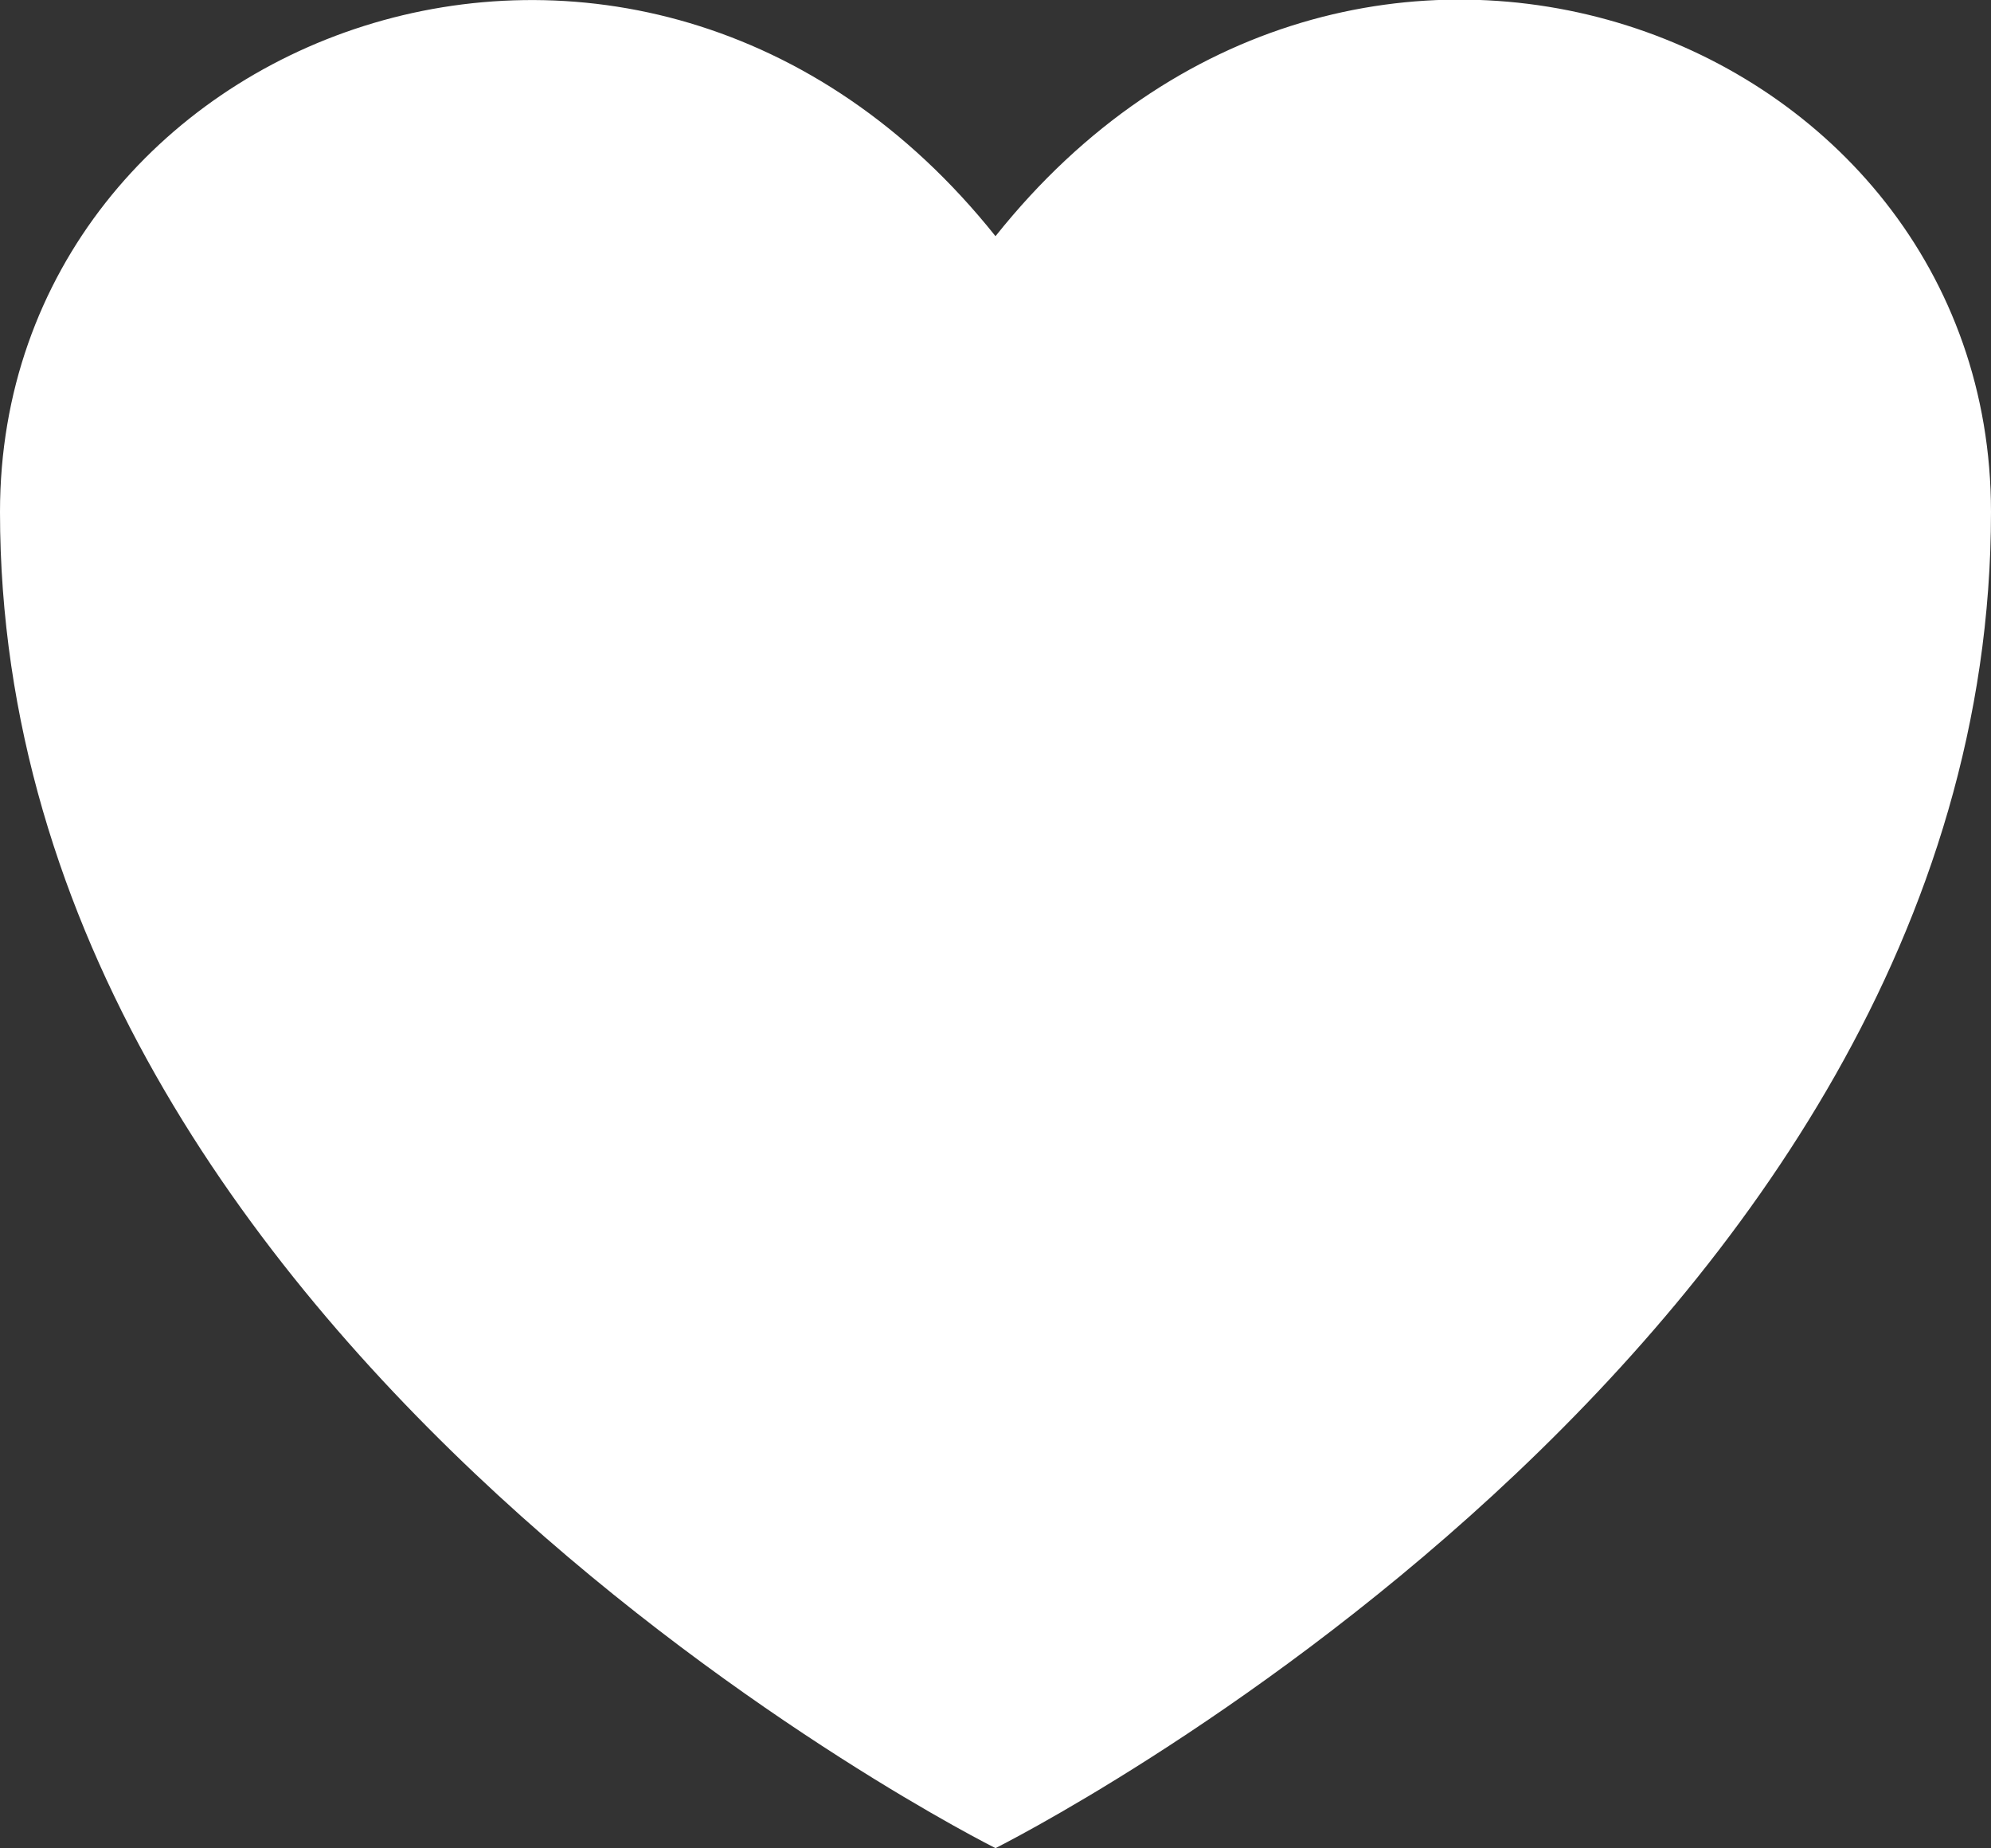
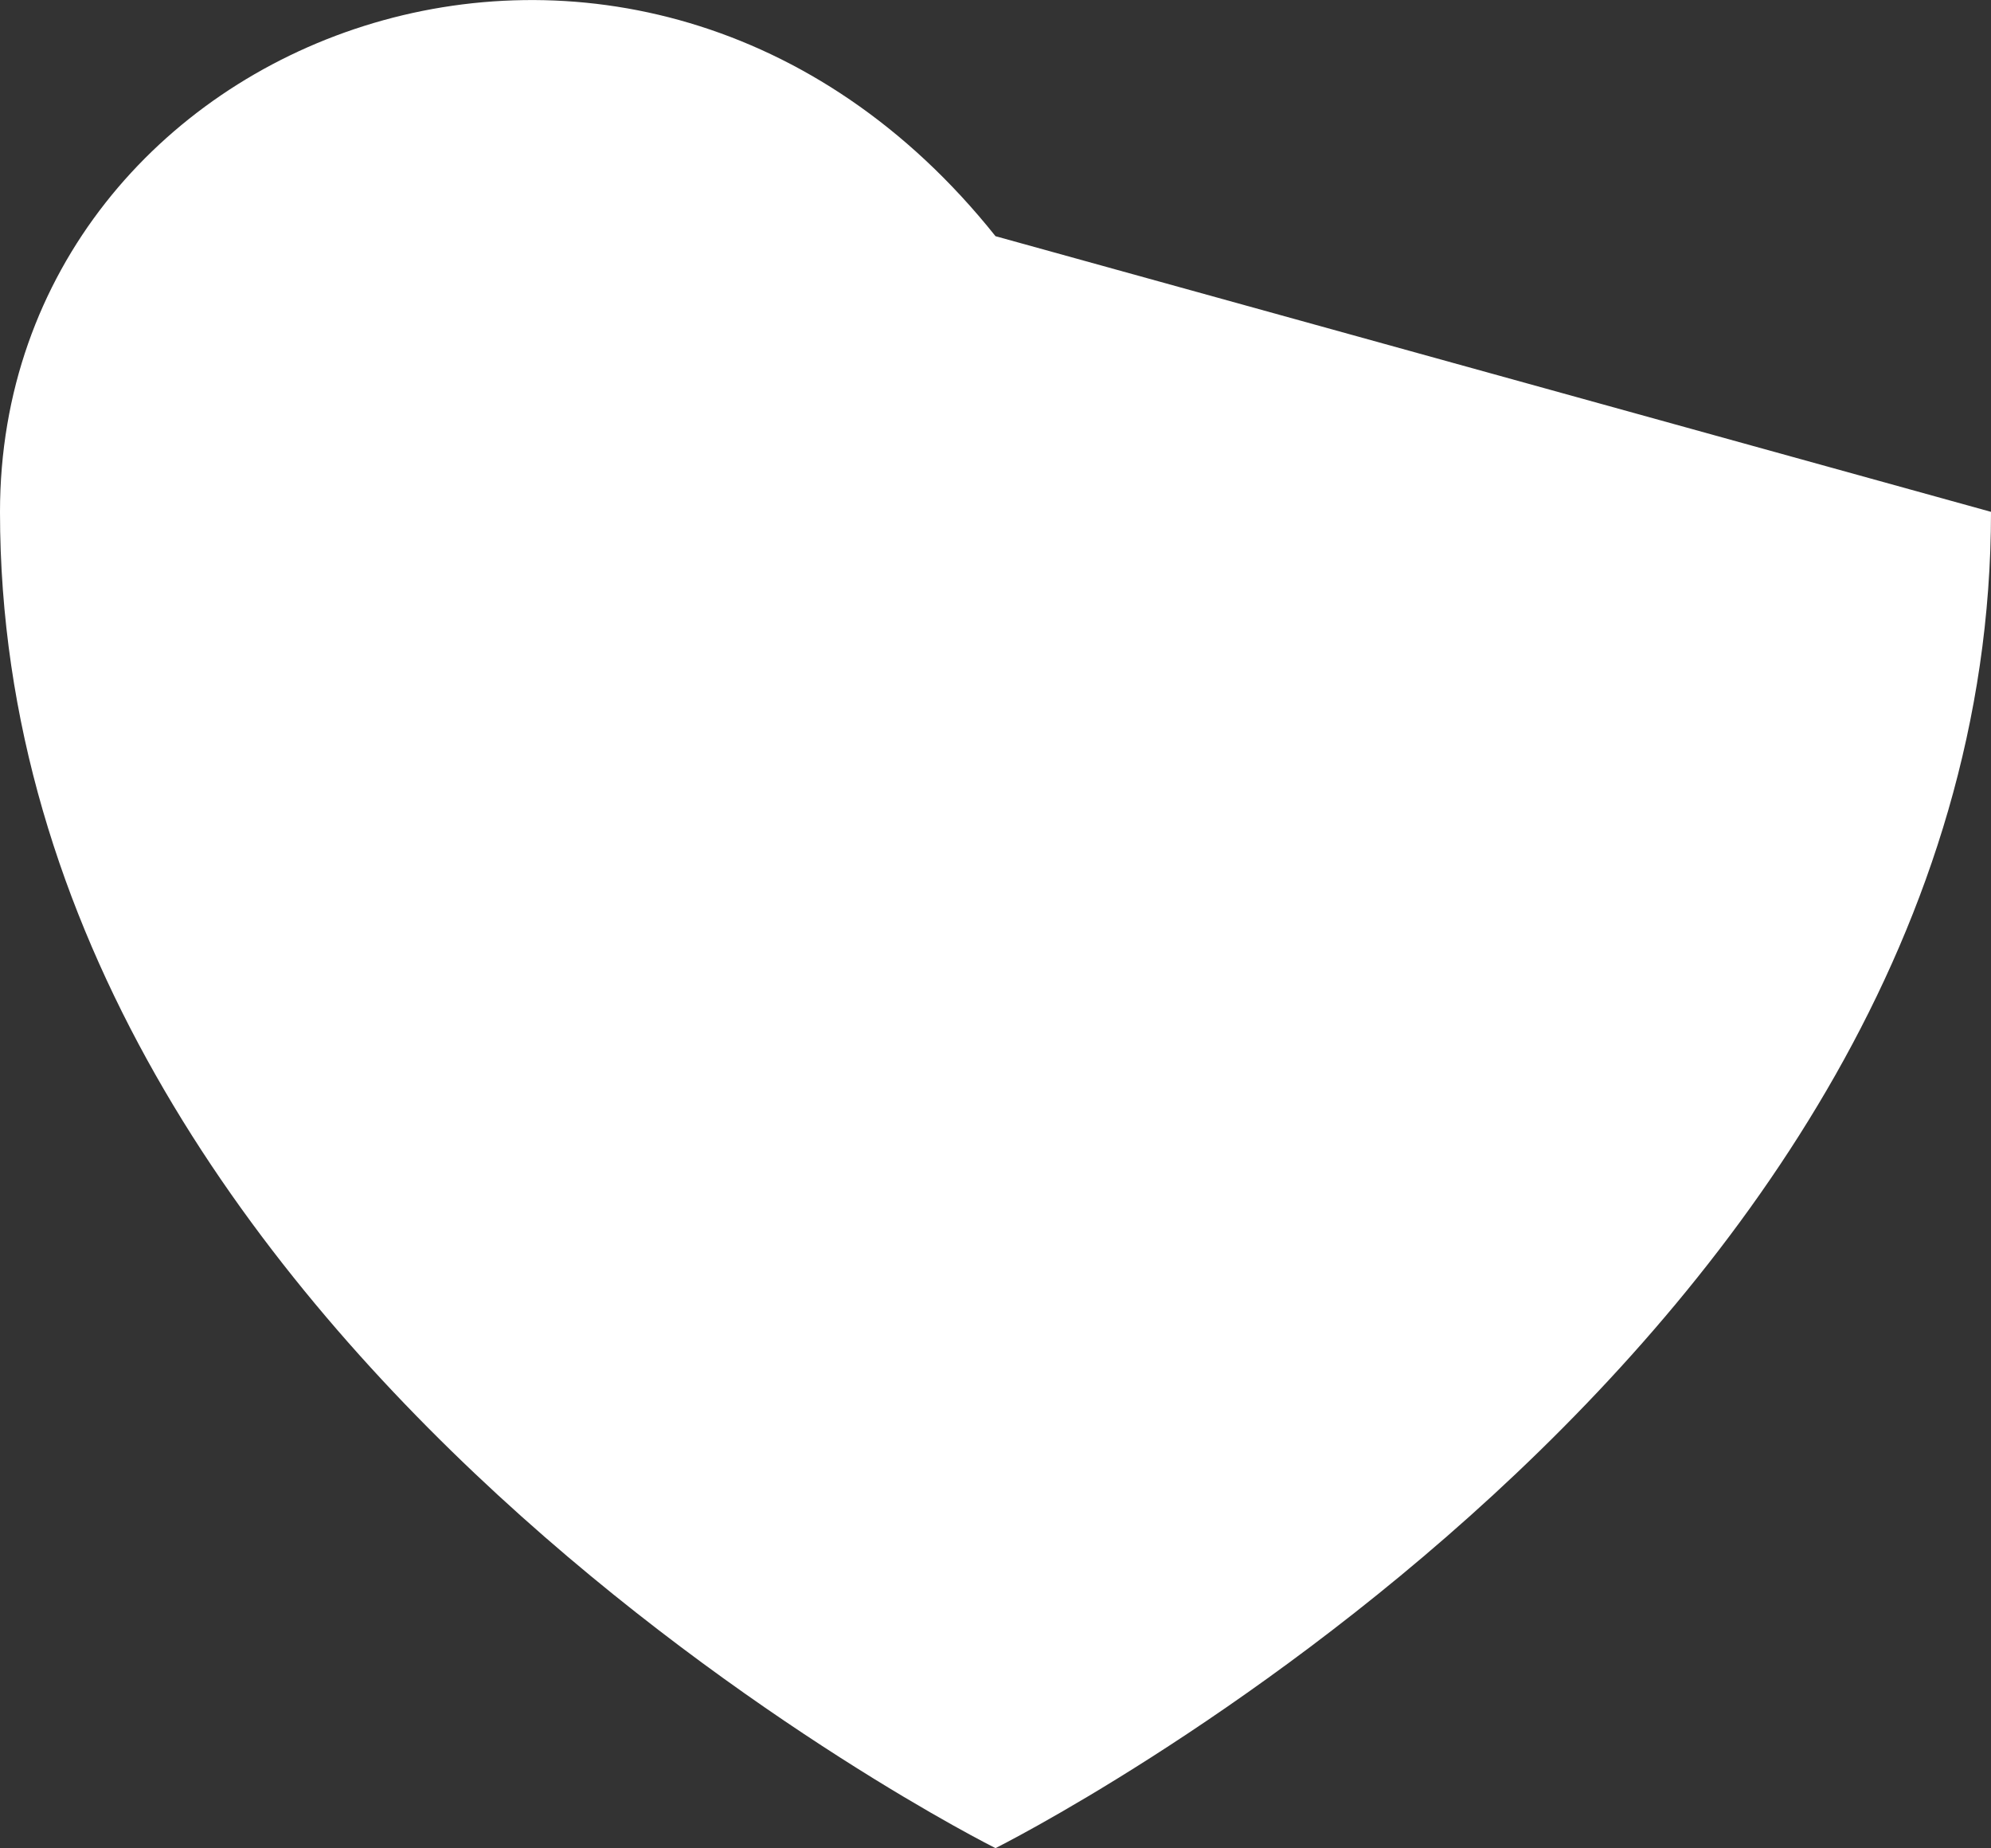
<svg xmlns="http://www.w3.org/2000/svg" version="1.1" id="Ebene_1" x="0px" y="0px" viewBox="0 0 312.8 290.3" style="enable-background:new 0 0 312.8 290.3;" xml:space="preserve">
  <rect x="0" y="0" width="312.8" height="290.3" fill="#333333" stroke="none" />
  <style type="text/css">
	.st0{fill:#FFFFFF;}
</style>
-   <path class="st0" d="M156.4,37.1C100.4-33.1,0,4.8,0,80.4c0,131.9,156.4,209.9,156.4,209.9s156.4-78,156.4-209.9  C312.8,4.7,212.4-33.2,156.4,37.1z" />
+   <path class="st0" d="M156.4,37.1C100.4-33.1,0,4.8,0,80.4c0,131.9,156.4,209.9,156.4,209.9s156.4-78,156.4-209.9  z" />
</svg>